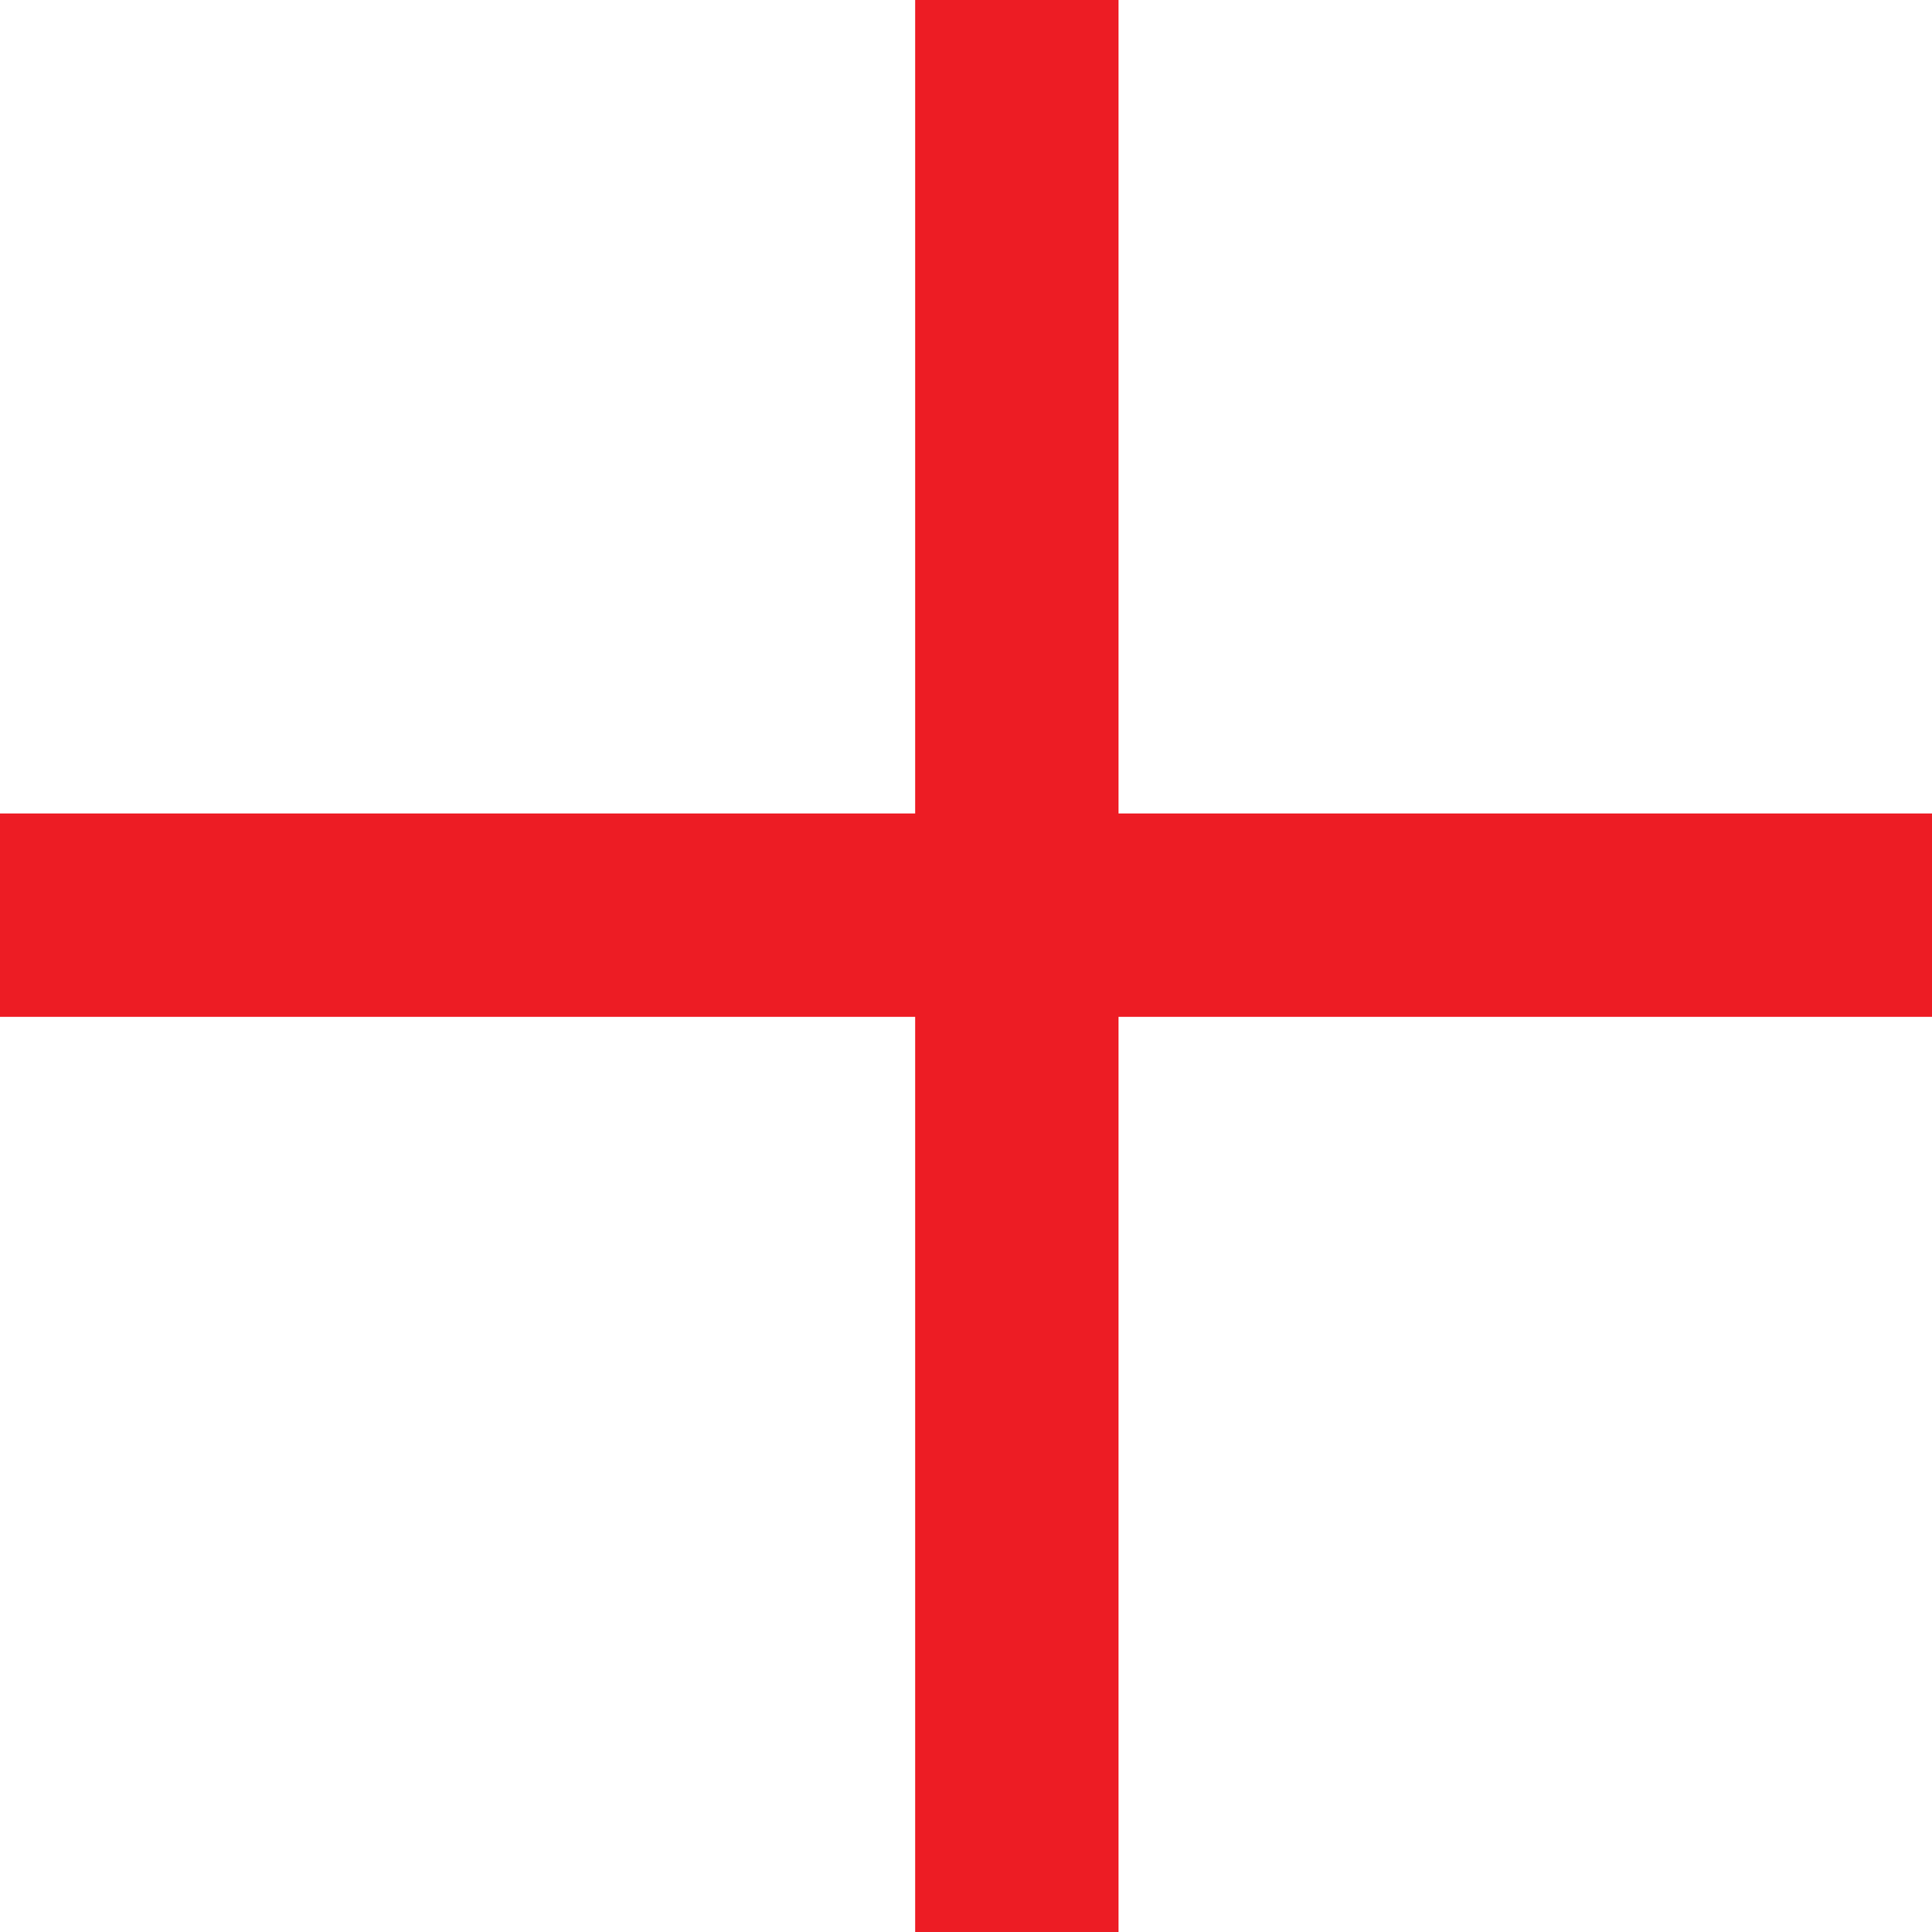
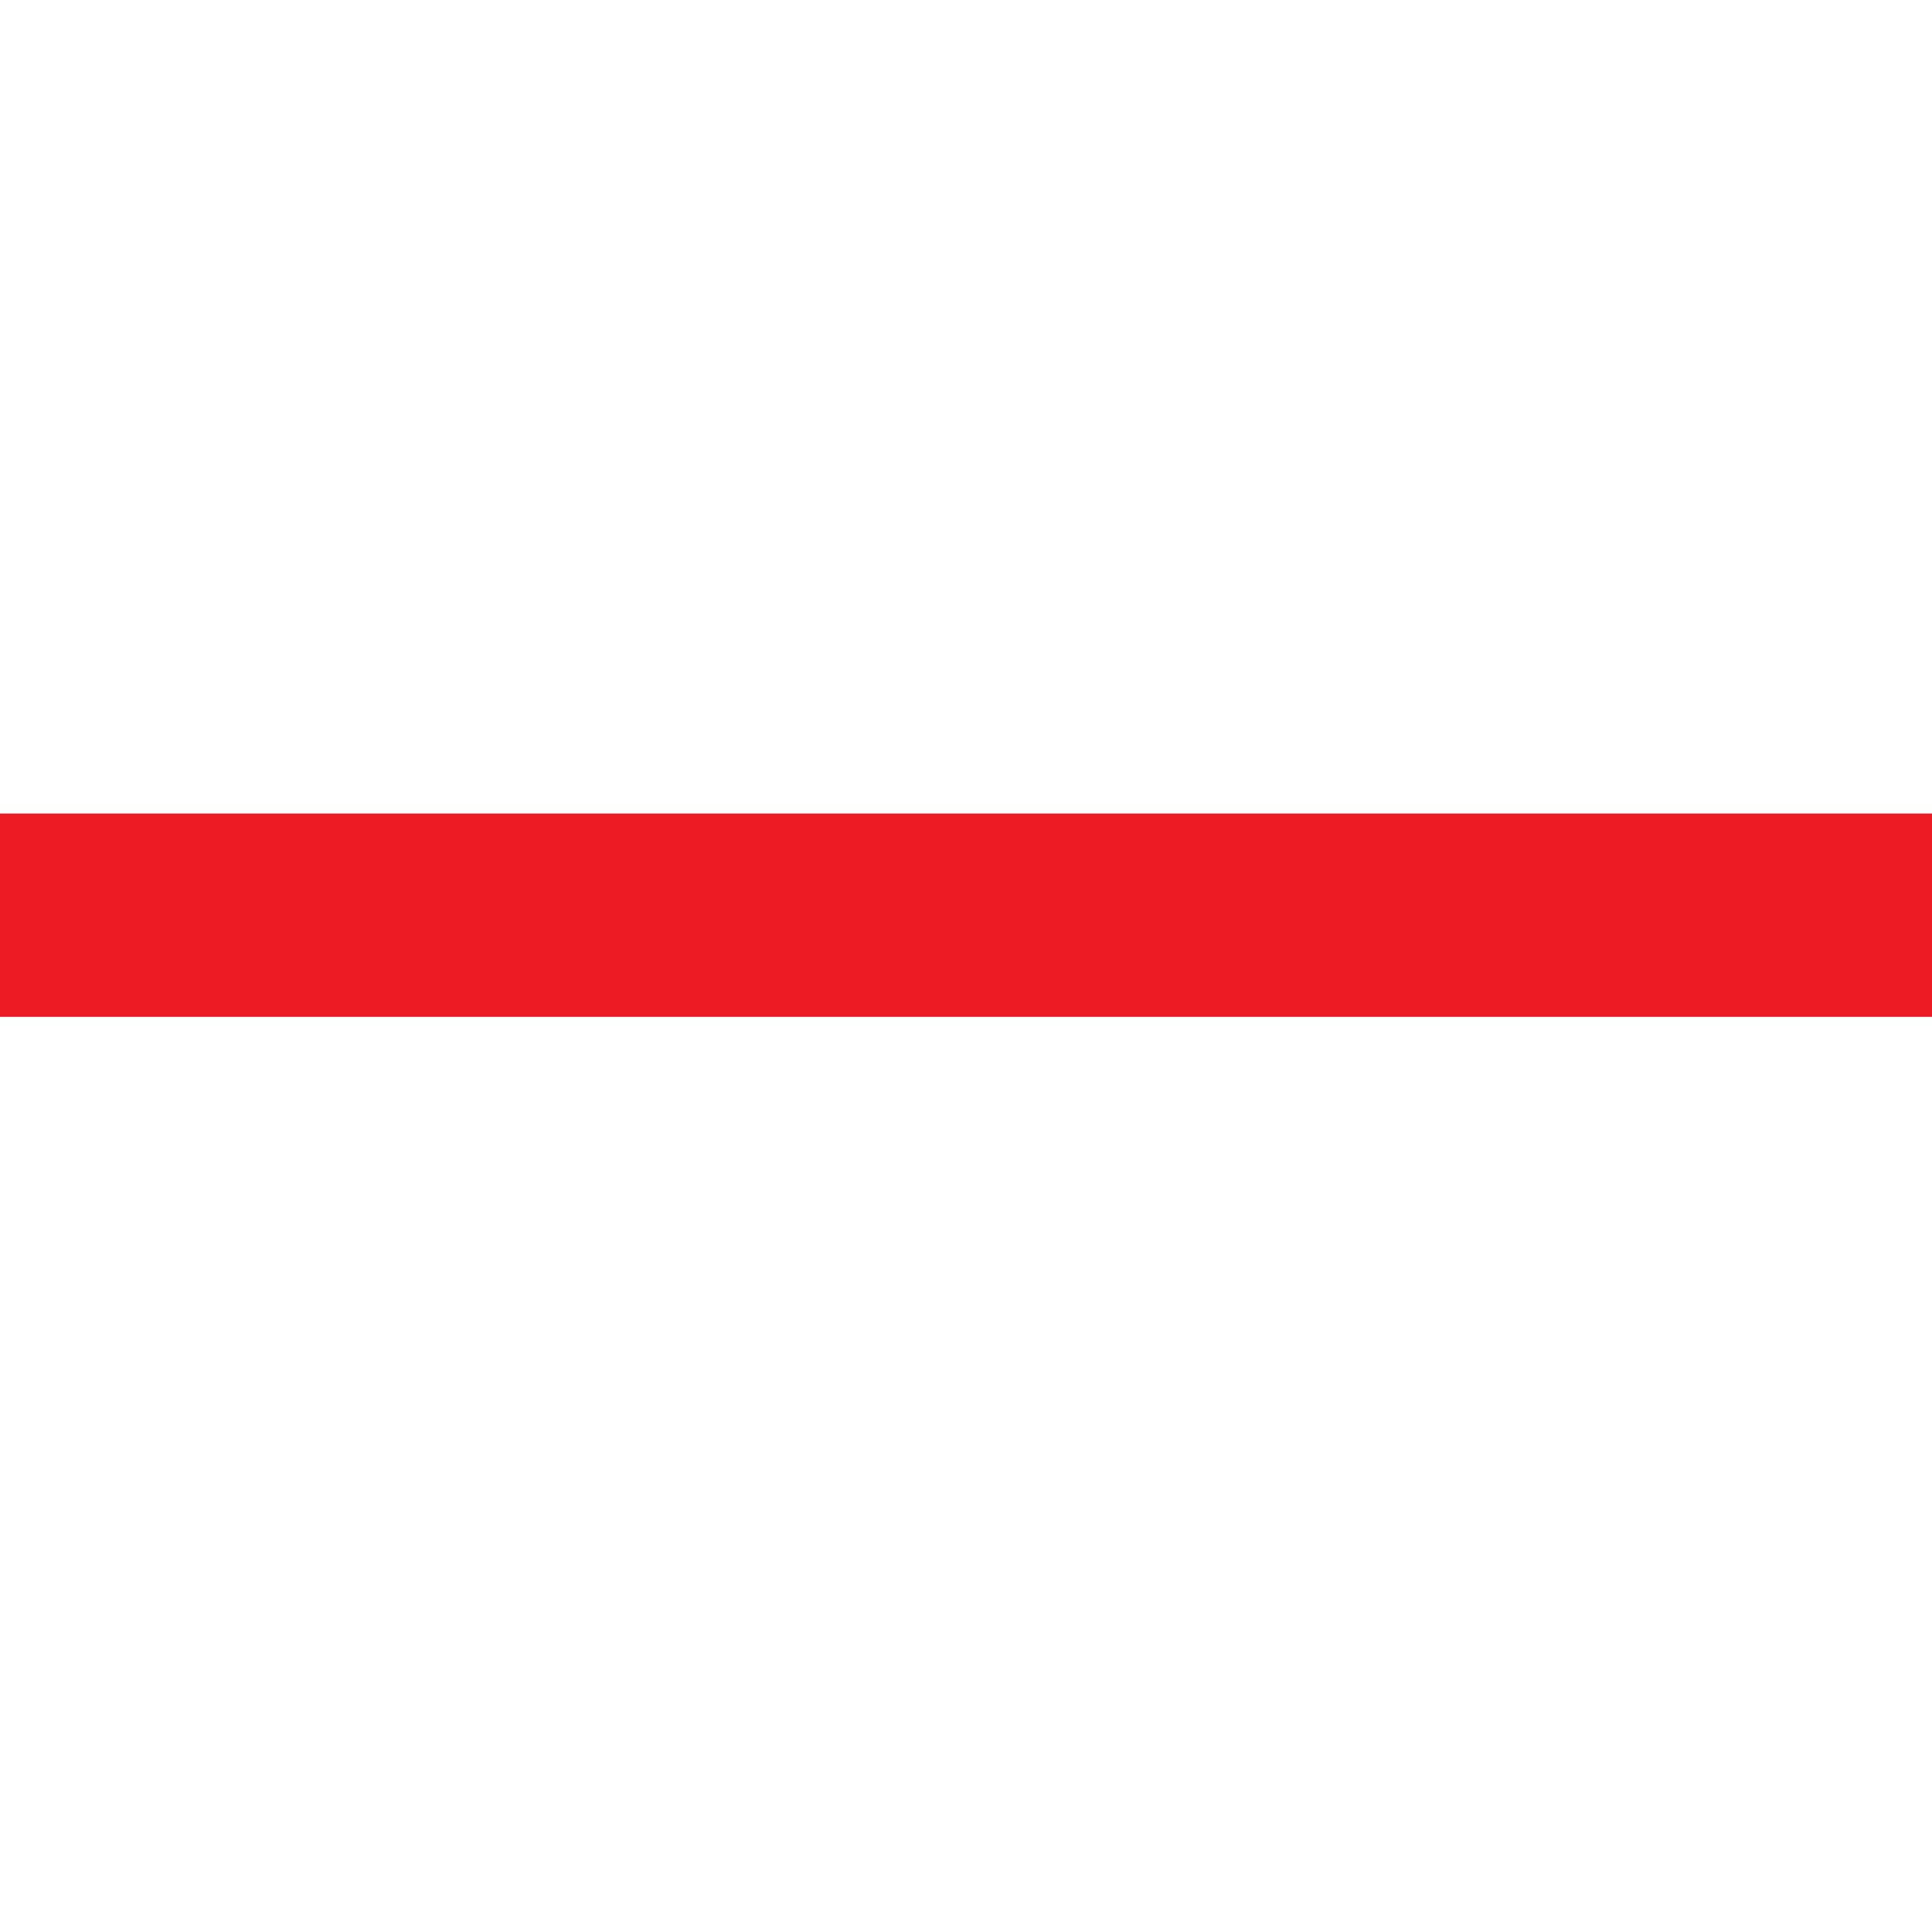
<svg xmlns="http://www.w3.org/2000/svg" width="19" height="19" viewBox="0 0 19 19" fill="none">
  <path d="M0 9H19" stroke="#ED1C24" stroke-width="2" />
-   <path d="M10 0V19" stroke="#ED1C24" stroke-width="2" />
</svg>